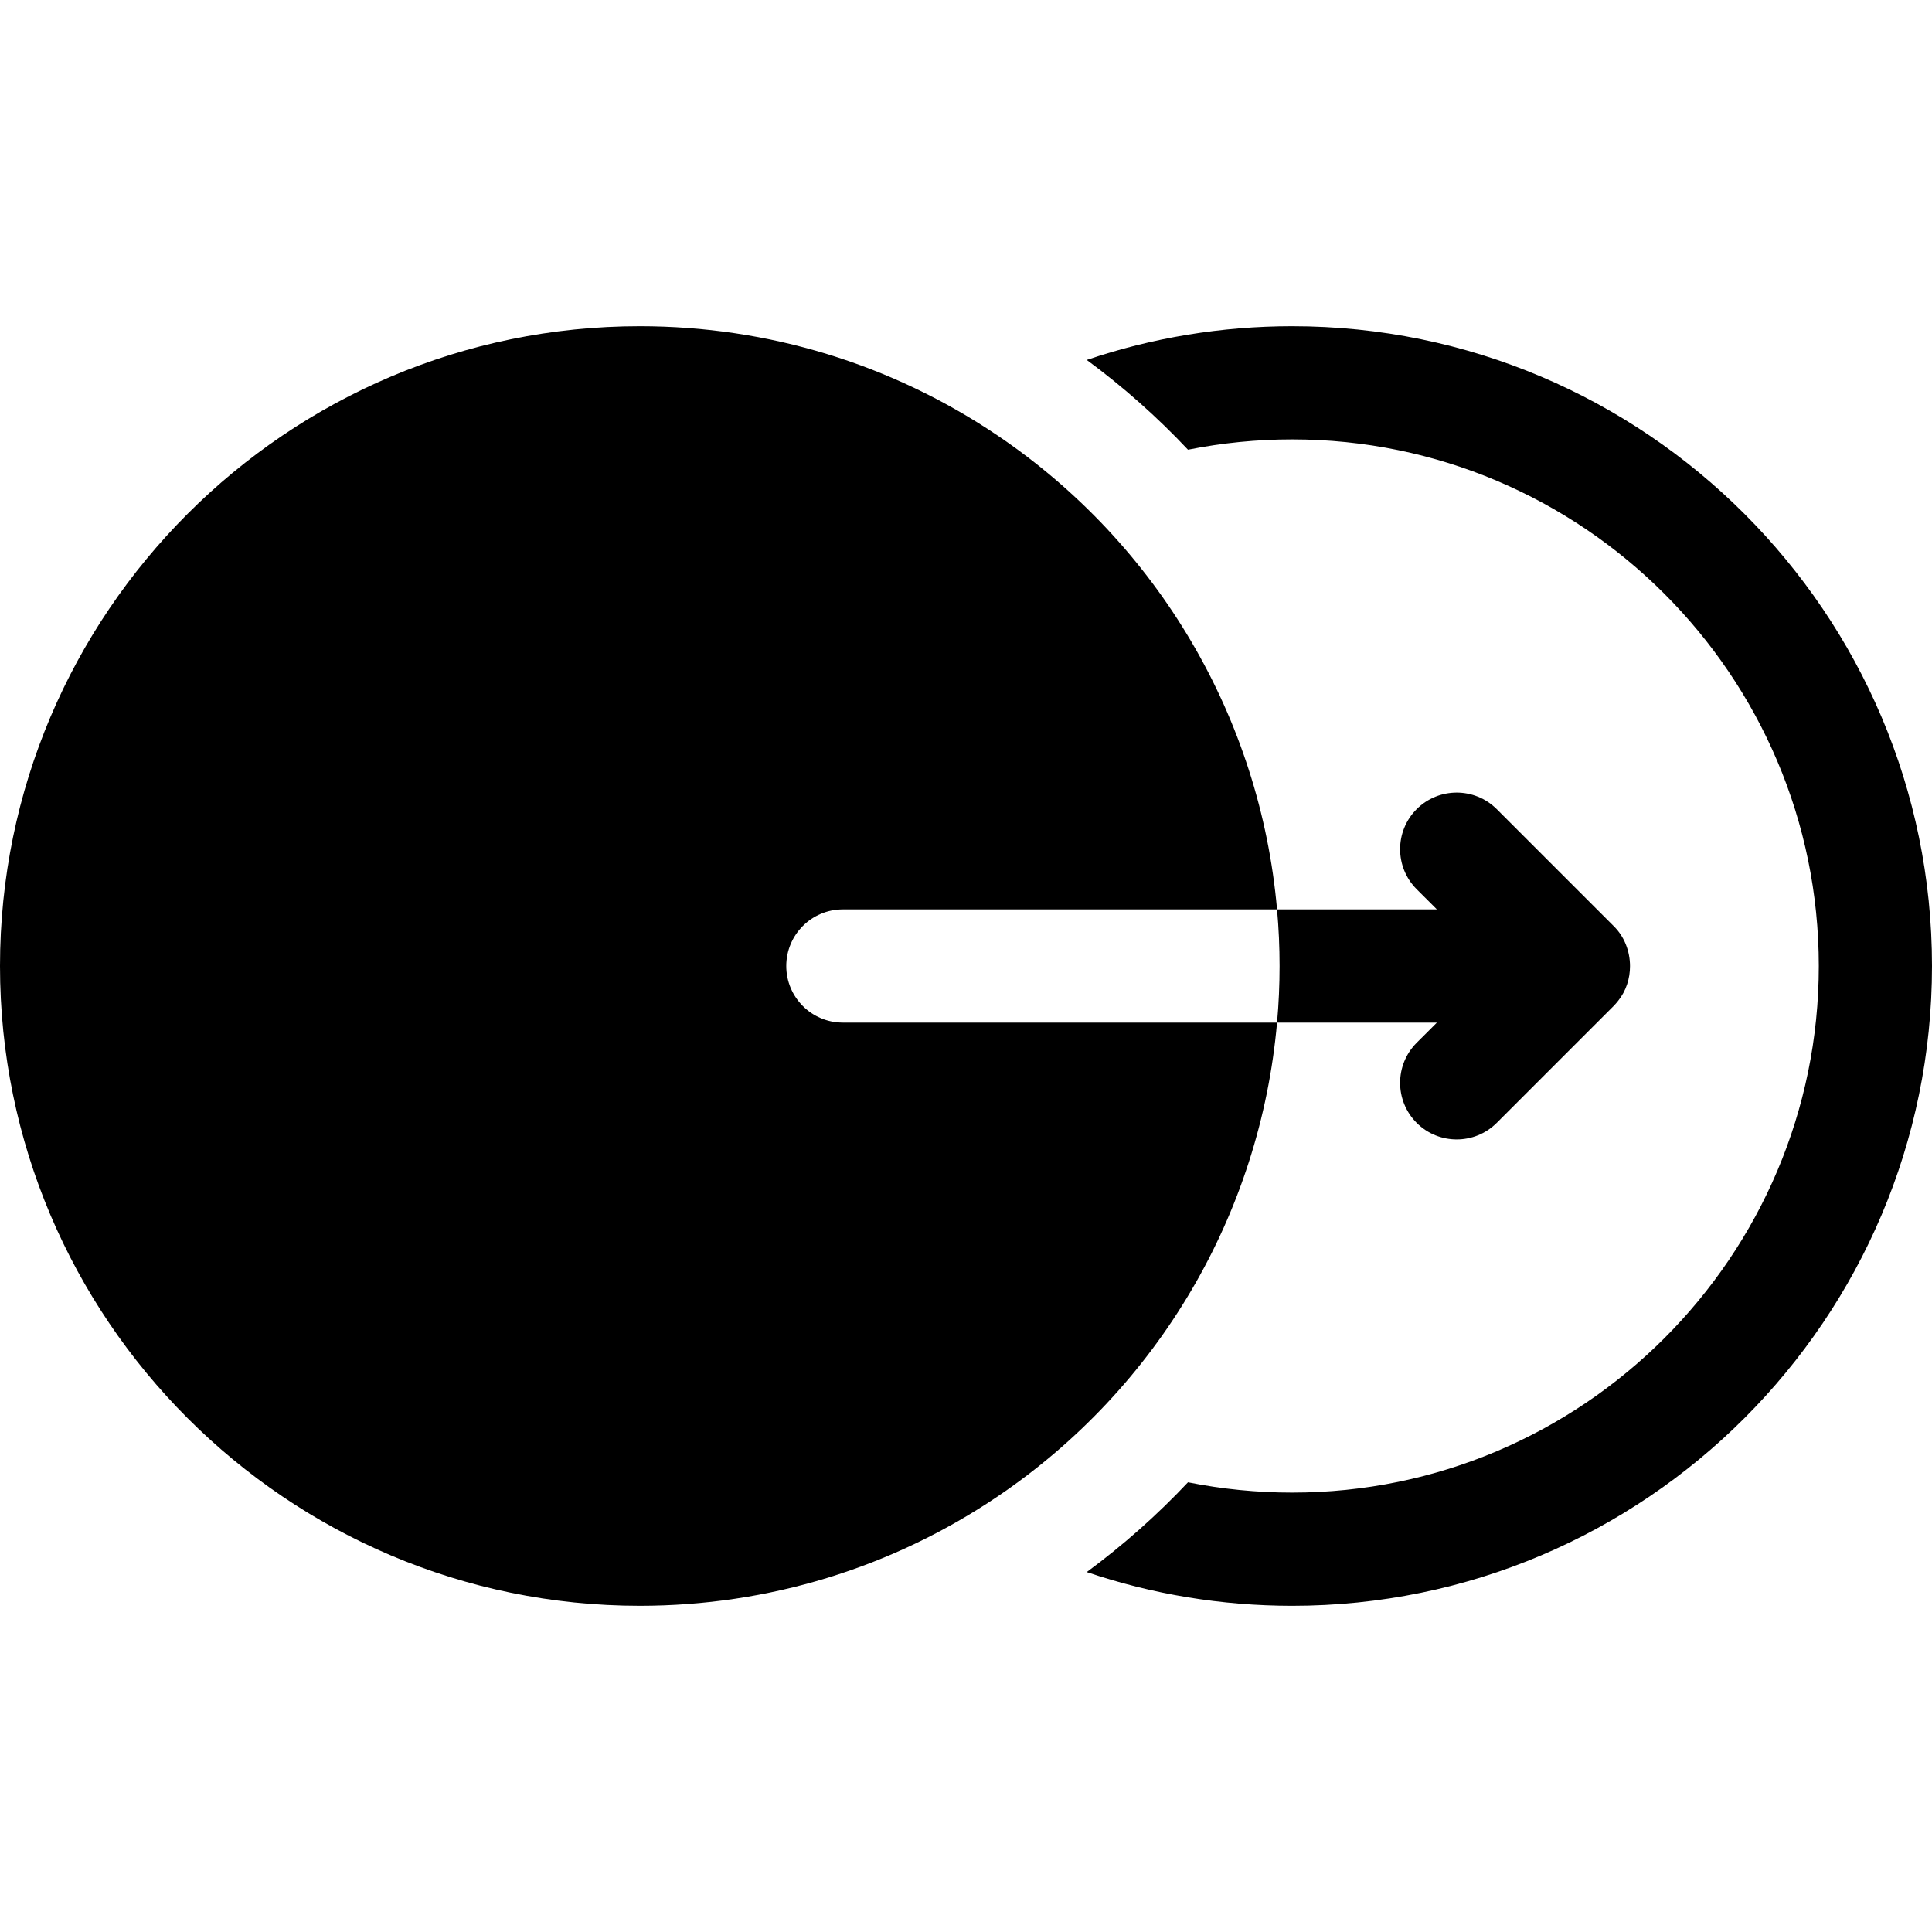
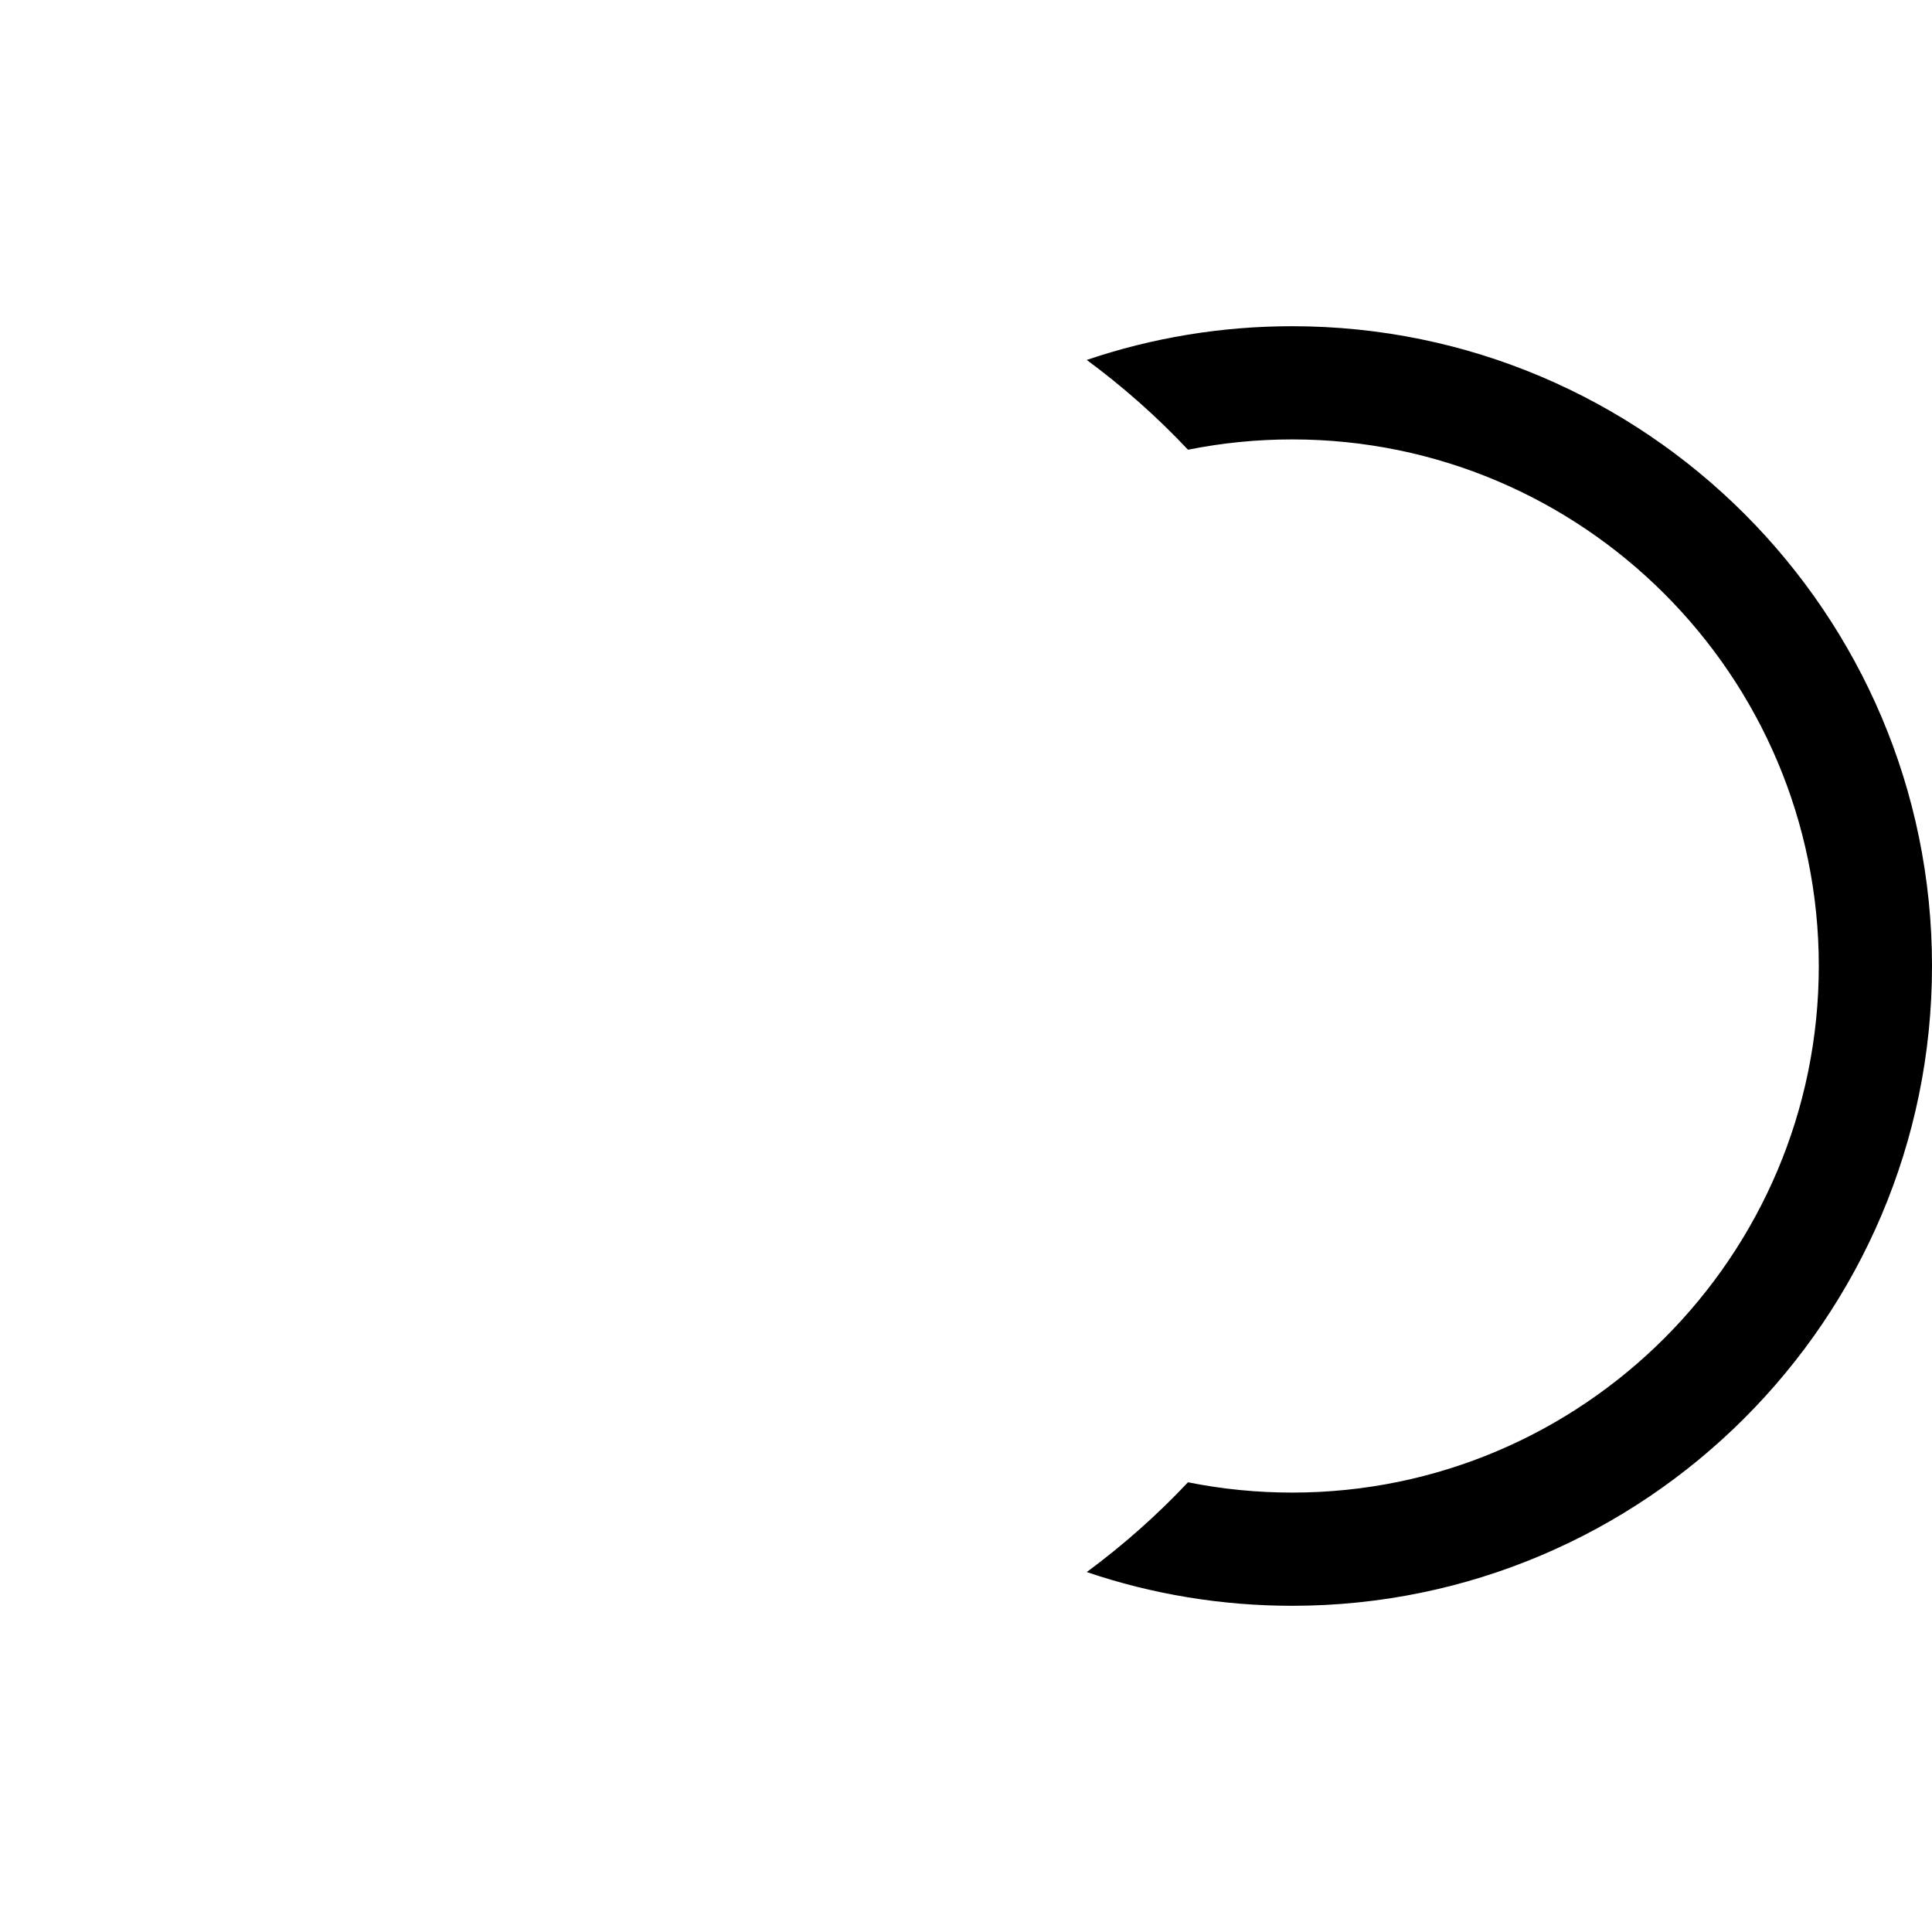
<svg xmlns="http://www.w3.org/2000/svg" id="Capa_1" height="512" viewBox="0 0 512 512" width="512">
  <g>
    <path d="m342.45 86.45c-18.71 0-37.06 3.04-54.45 8.94 9.72 7.17 18.69 15.14 26.83 23.79 9.03-1.81 18.27-2.73 27.62-2.73 76.95 0 139.55 62.6 139.55 139.55s-62.6 139.55-139.55 139.55c-9.35 0-18.59-.92-27.62-2.73-8.14 8.65-17.11 16.62-26.83 23.79 17.39 5.9 35.74 8.94 54.45 8.94 93.49 0 169.55-76.06 169.55-169.55s-76.06-169.55-169.55-169.55z" />
-     <path d="m338.43 271h-115.06c-8.29 0-15-6.72-15-15s6.71-15 15-15h115.06c-4.47-50.61-31.43-96.77-74.03-125.56-28.06-18.96-60.86-28.99-94.85-28.99-93.49 0-169.55 76.06-169.55 169.55s76.06 169.55 169.55 169.55c33.99 0 66.79-10.03 94.85-28.99 42.6-28.79 69.56-74.95 74.03-125.56z" />
-     <path d="m338.43 271h42.36l-5.36 5.35c-5.85 5.86-5.85 15.36 0 21.22 2.93 2.93 6.77 4.39 10.61 4.39s7.68-1.46 10.61-4.39l30.96-30.96c.42-.43.82-.88 1.19-1.36 2.14-2.63 3.18-5.94 3.17-9.25-.01-3.91-1.49-7.82-4.36-10.61l-30.96-30.96c-5.86-5.85-15.36-5.85-21.22 0-5.85 5.86-5.85 15.36 0 21.22l5.36 5.35h-42.36c.45 4.96.67 9.97.67 15s-.22 10.04-.67 15z" />
  </g>
</svg>